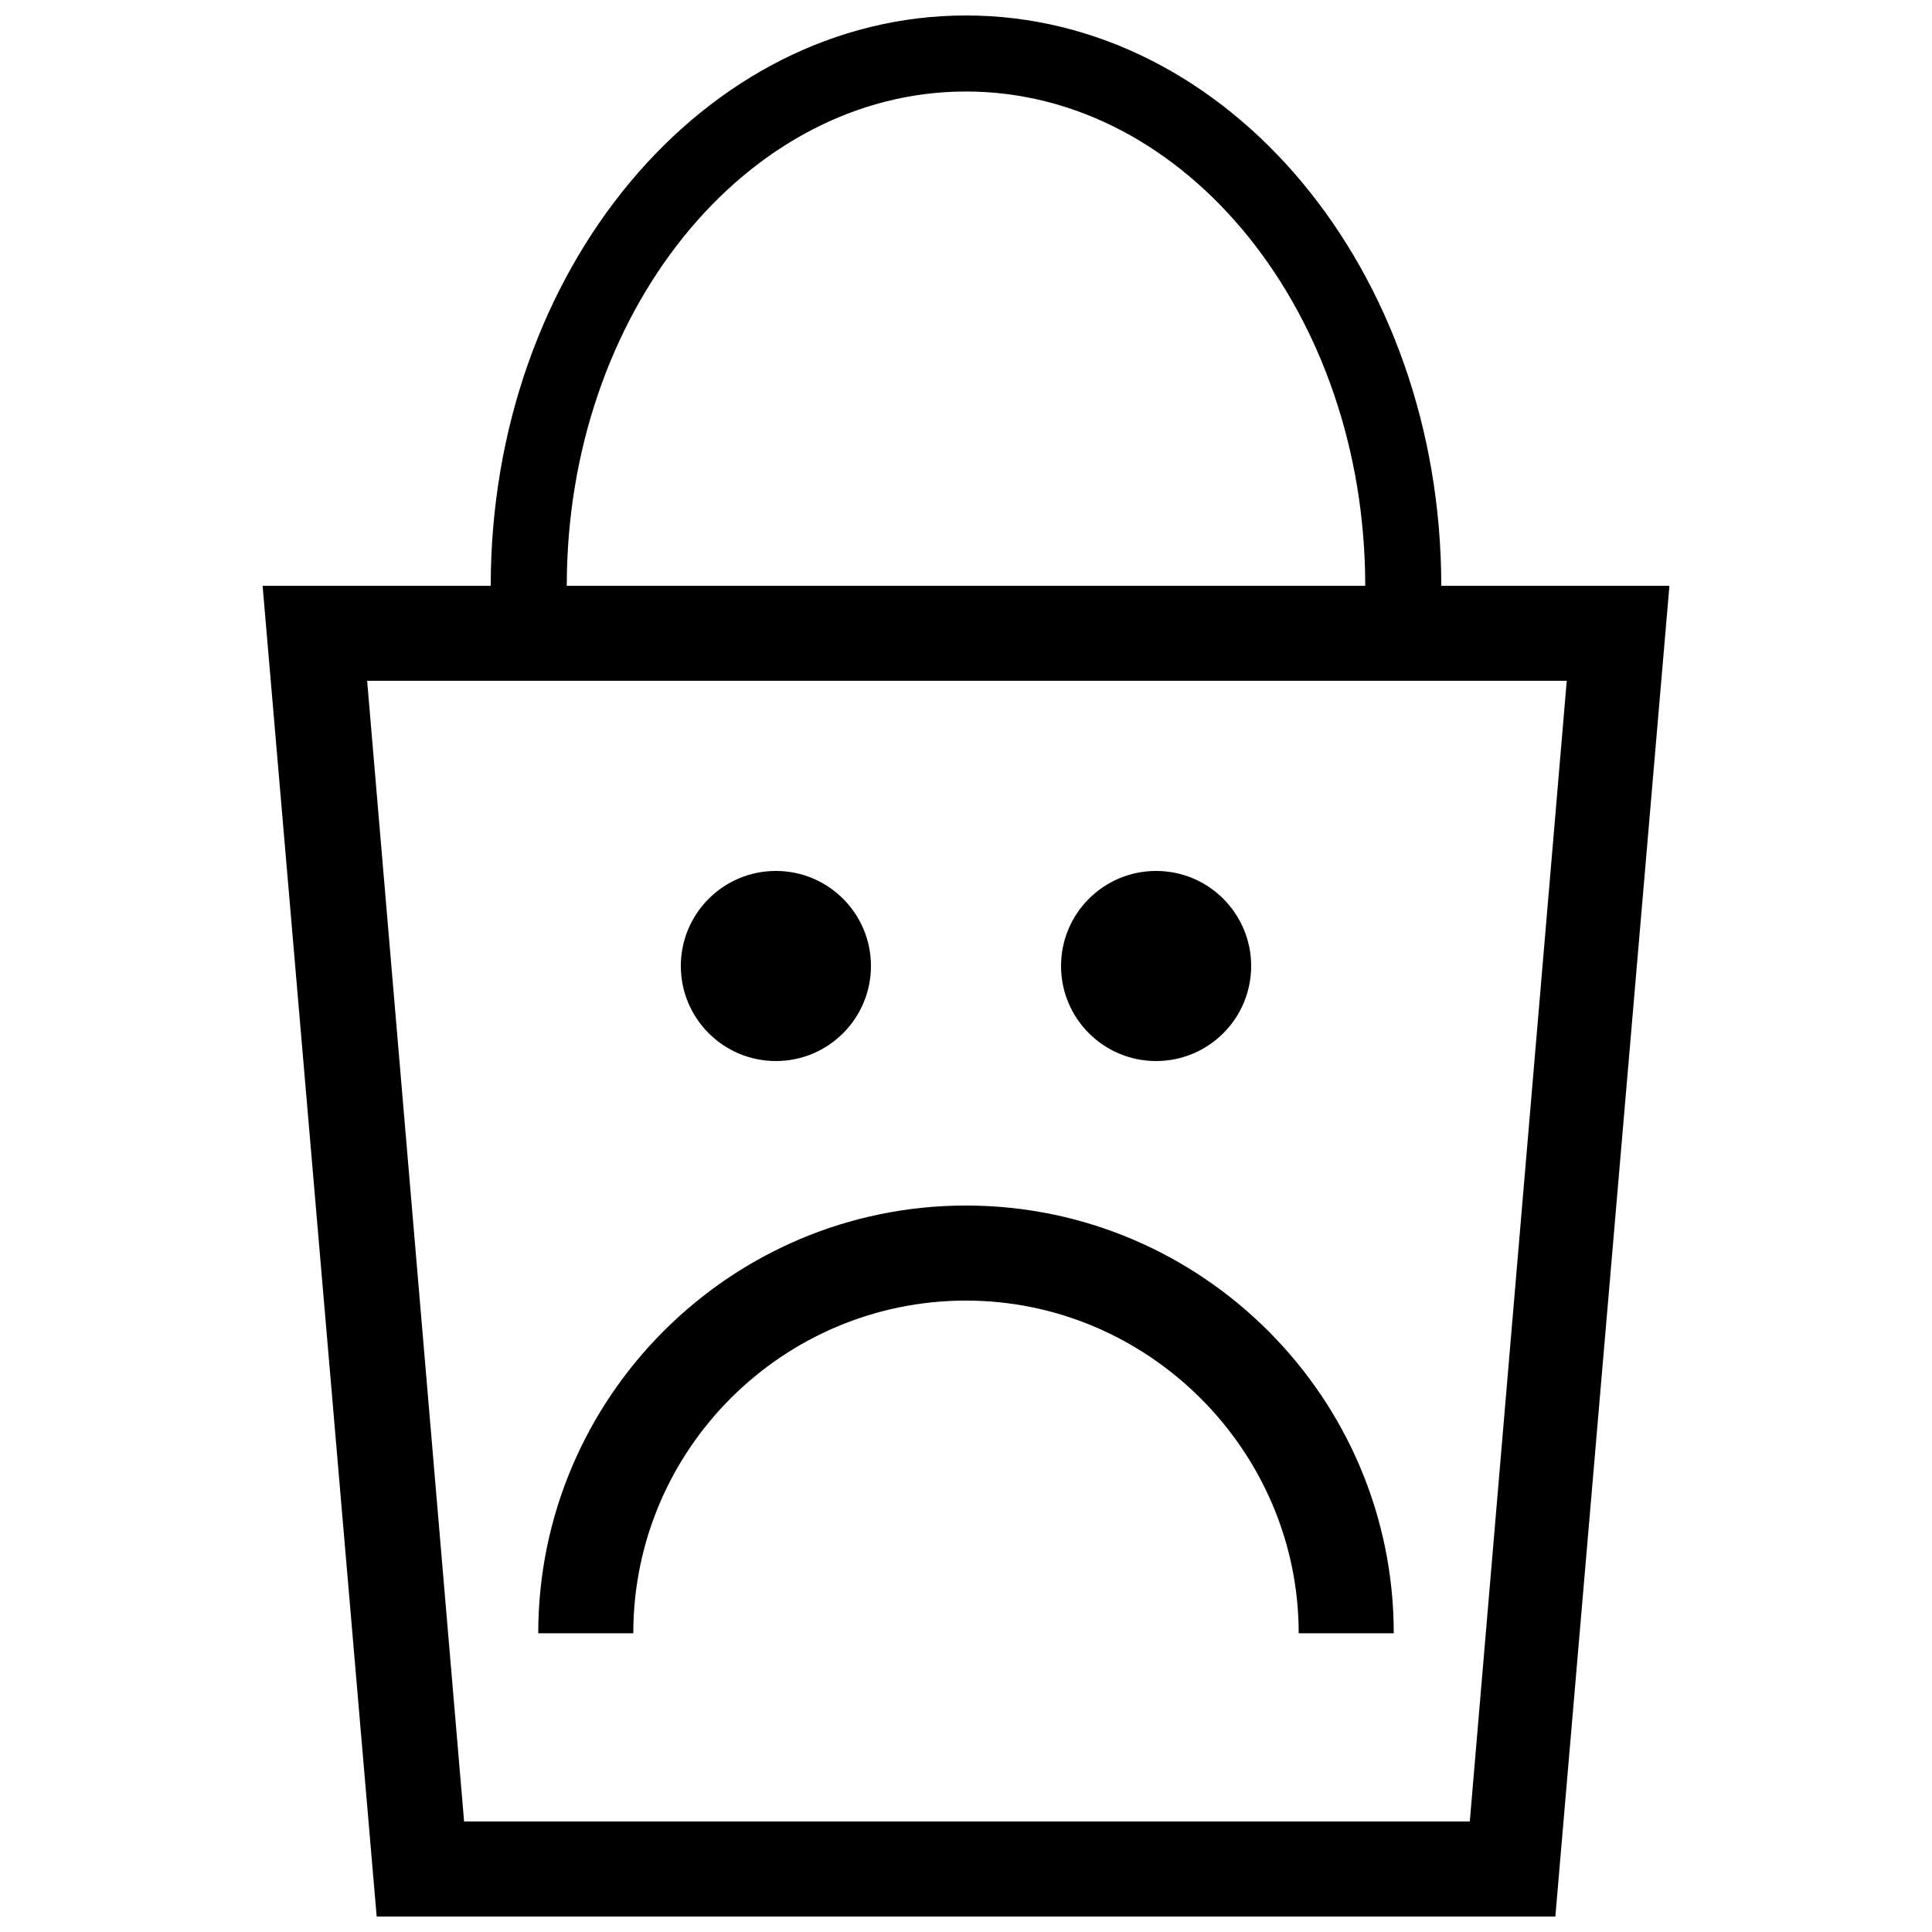
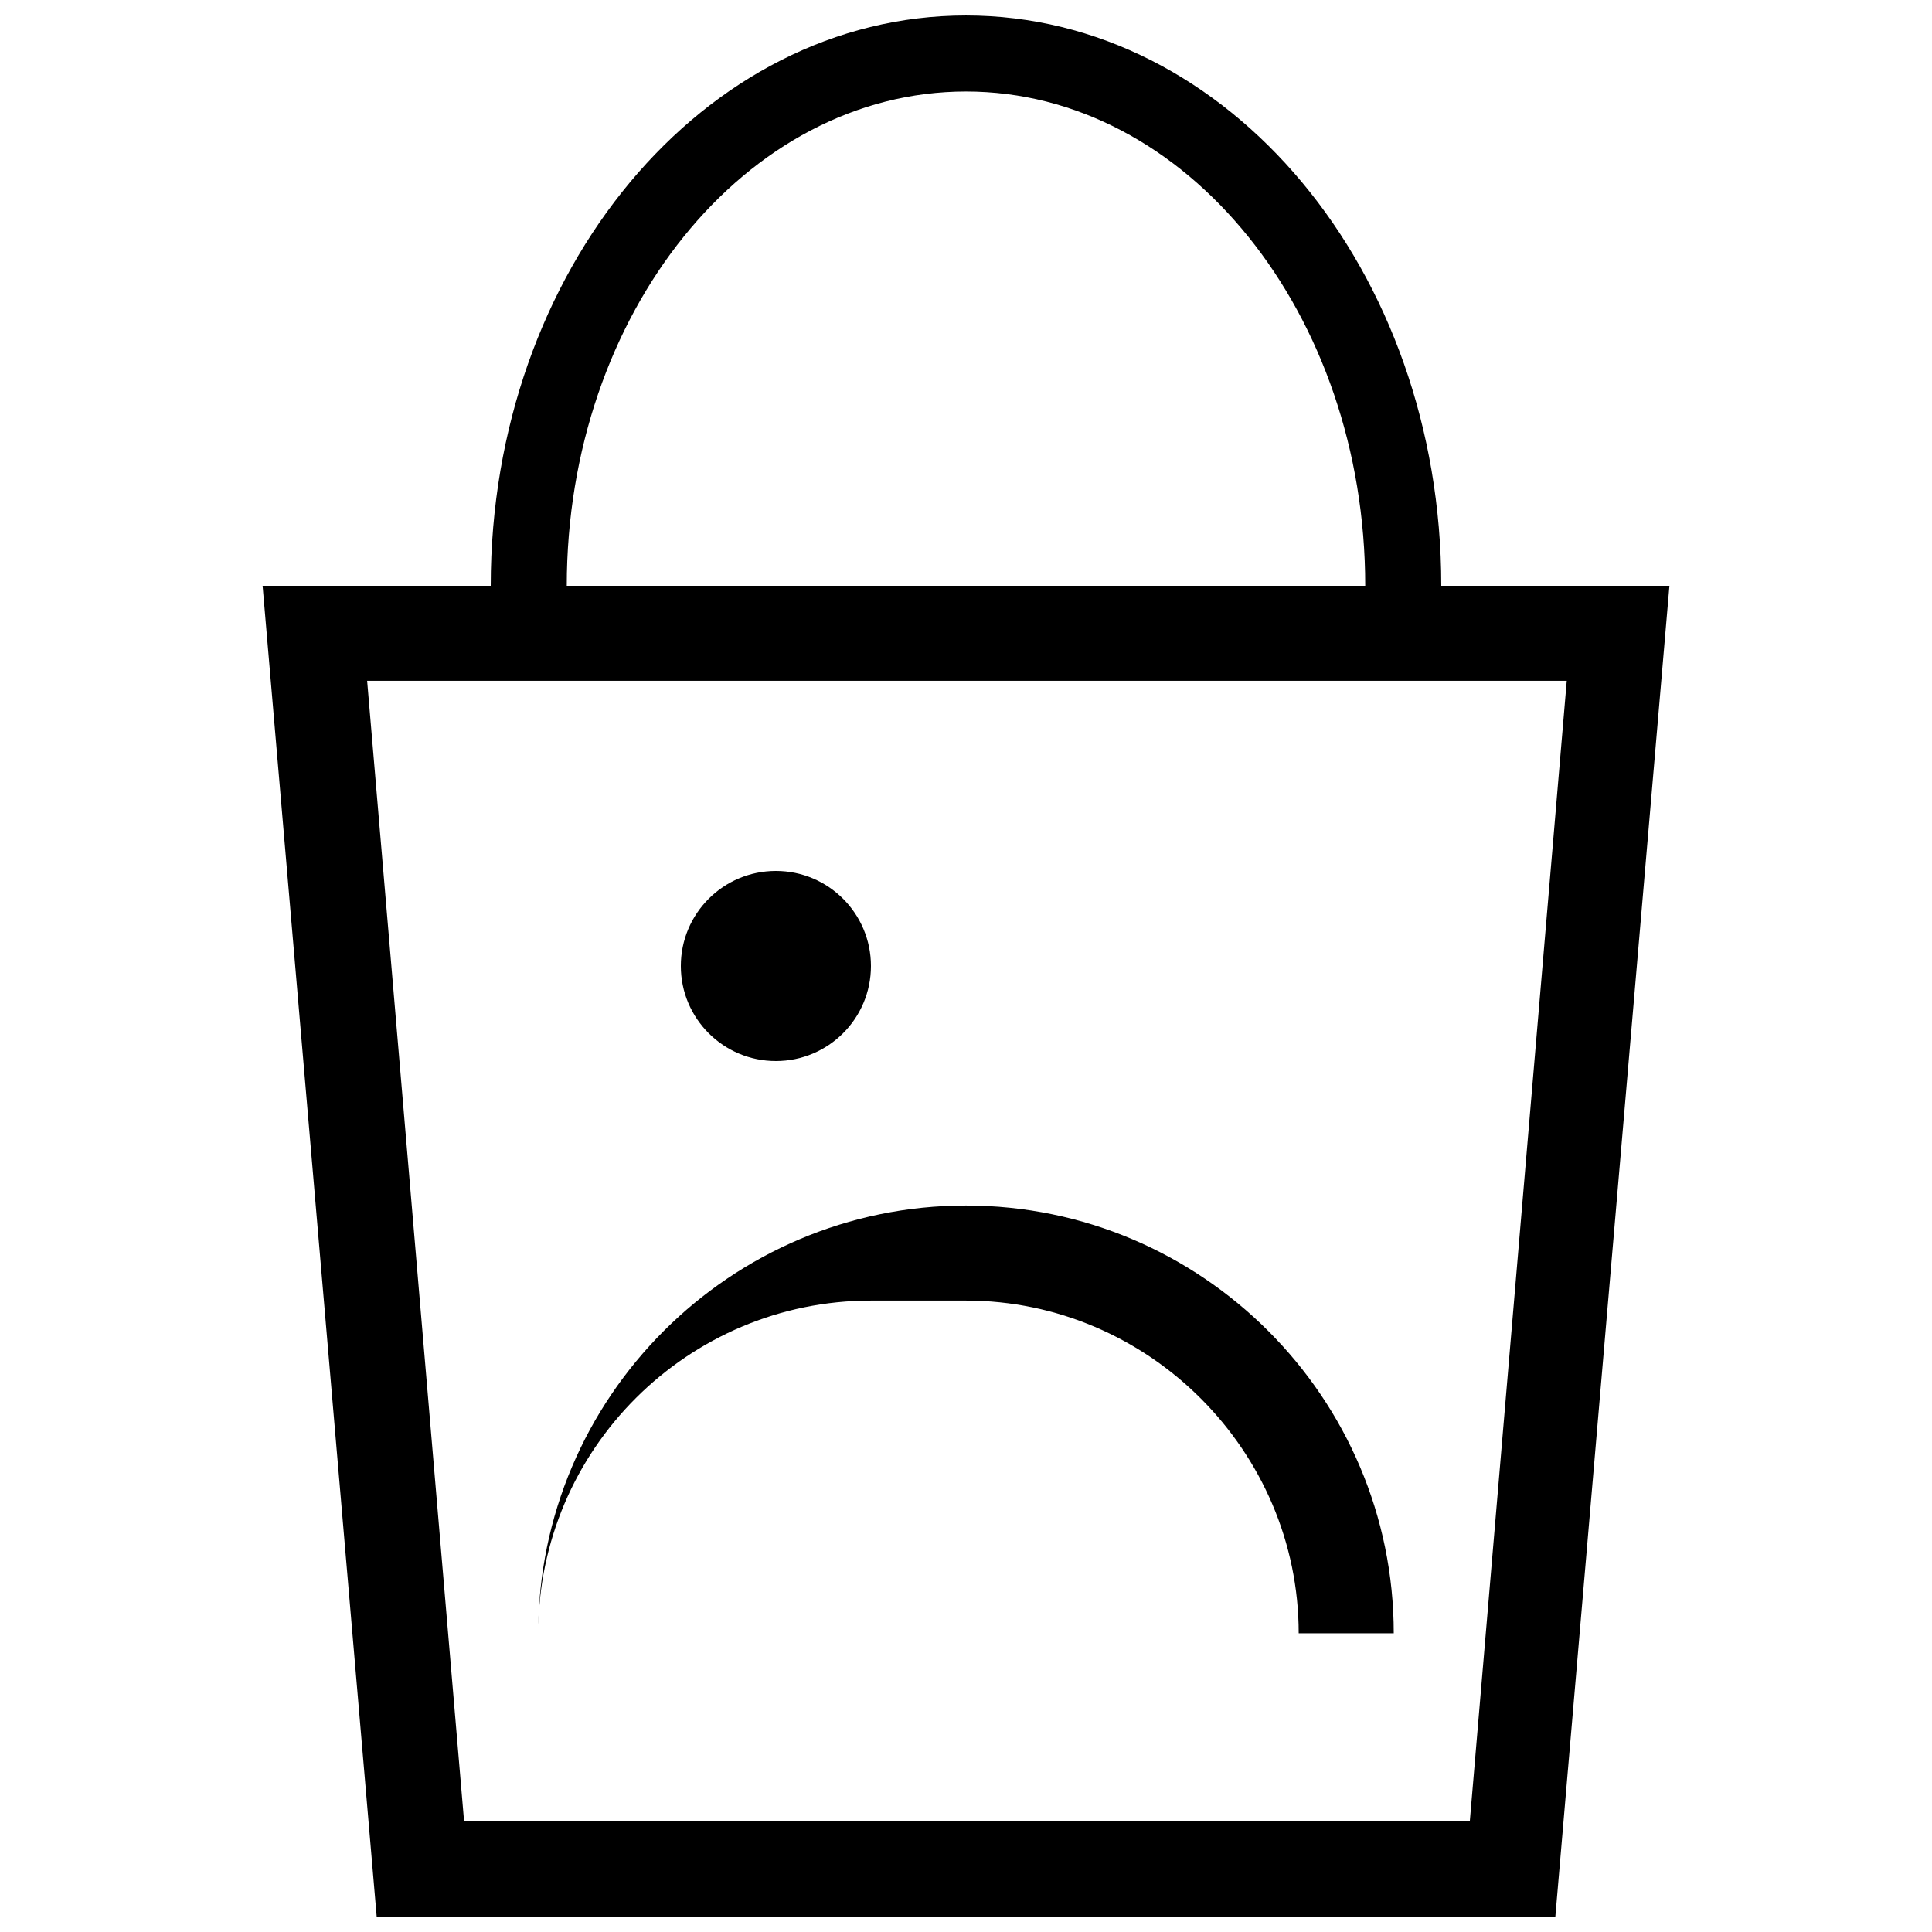
<svg xmlns="http://www.w3.org/2000/svg" width="800px" height="800px" version="1.1" viewBox="144 144 512 512">
  <defs>
    <clipPath id="a">
      <path d="m213 148.09h374v503.81h-374z" />
    </clipPath>
  </defs>
  <g clip-path="url(#a)">
    <path d="m525.95 299.24c0-83.633-56.426-151.14-125.95-151.14-69.527 0-125.95 67.512-125.95 151.14h-60.457l30.23 352.67h312.36l30.23-352.67zm-125.95-130.99c58.441 0 105.8 58.945 105.8 130.99h-211.6c0-72.047 47.355-130.99 105.8-130.99zm133.51 458.46h-266.52l-25.695-302.29h317.91z" />
  </g>
-   <path d="m400 488.67c48.367 0 88.168 39.801 88.168 88.168h25.191c0-62.473-50.883-113.36-113.36-113.36-62.477-0.004-113.36 50.883-113.36 113.36h25.191c0-48.871 39.801-88.168 88.168-88.168z" />
+   <path d="m400 488.67c48.367 0 88.168 39.801 88.168 88.168h25.191c0-62.473-50.883-113.36-113.36-113.36-62.477-0.004-113.36 50.883-113.36 113.36c0-48.871 39.801-88.168 88.168-88.168z" />
  <path d="m374.81 400c0 13.91-11.277 25.188-25.191 25.188-13.91 0-25.191-11.277-25.191-25.188 0-13.914 11.281-25.191 25.191-25.191 13.914 0 25.191 11.277 25.191 25.191" />
-   <path d="m475.57 400c0 13.91-11.277 25.188-25.191 25.188-13.91 0-25.191-11.277-25.191-25.188 0-13.914 11.281-25.191 25.191-25.191 13.914 0 25.191 11.277 25.191 25.191" />
</svg>